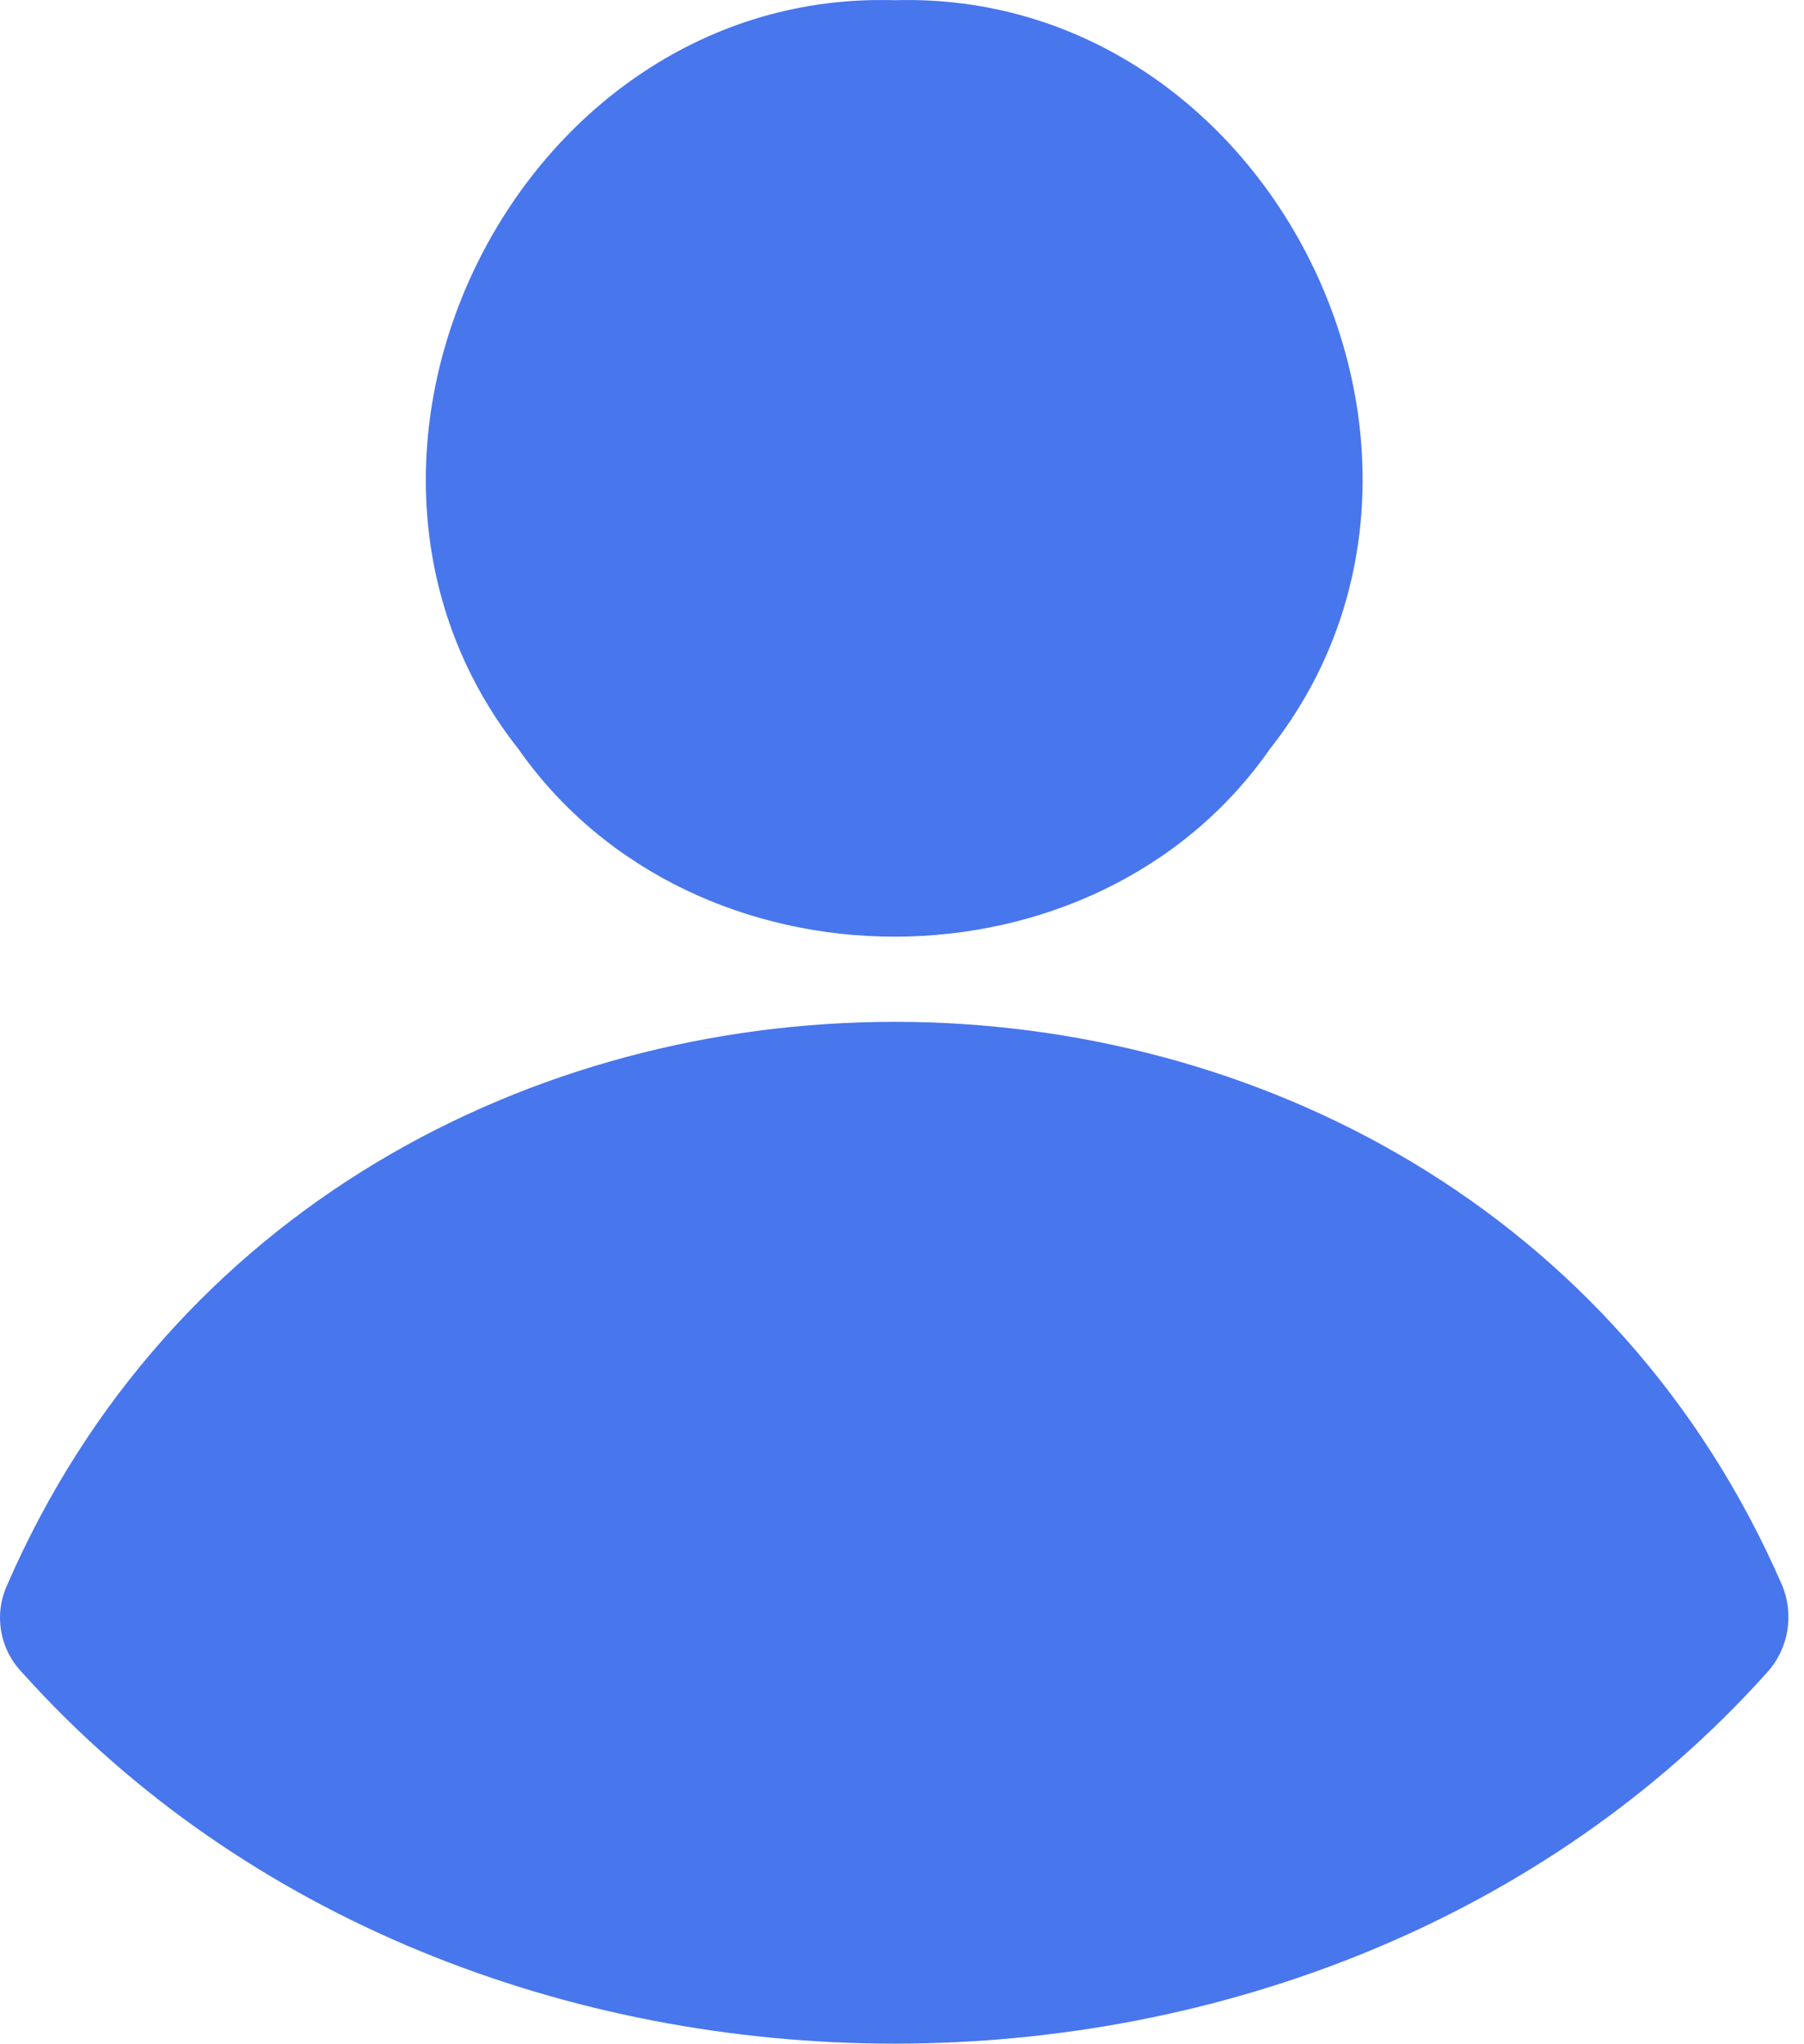
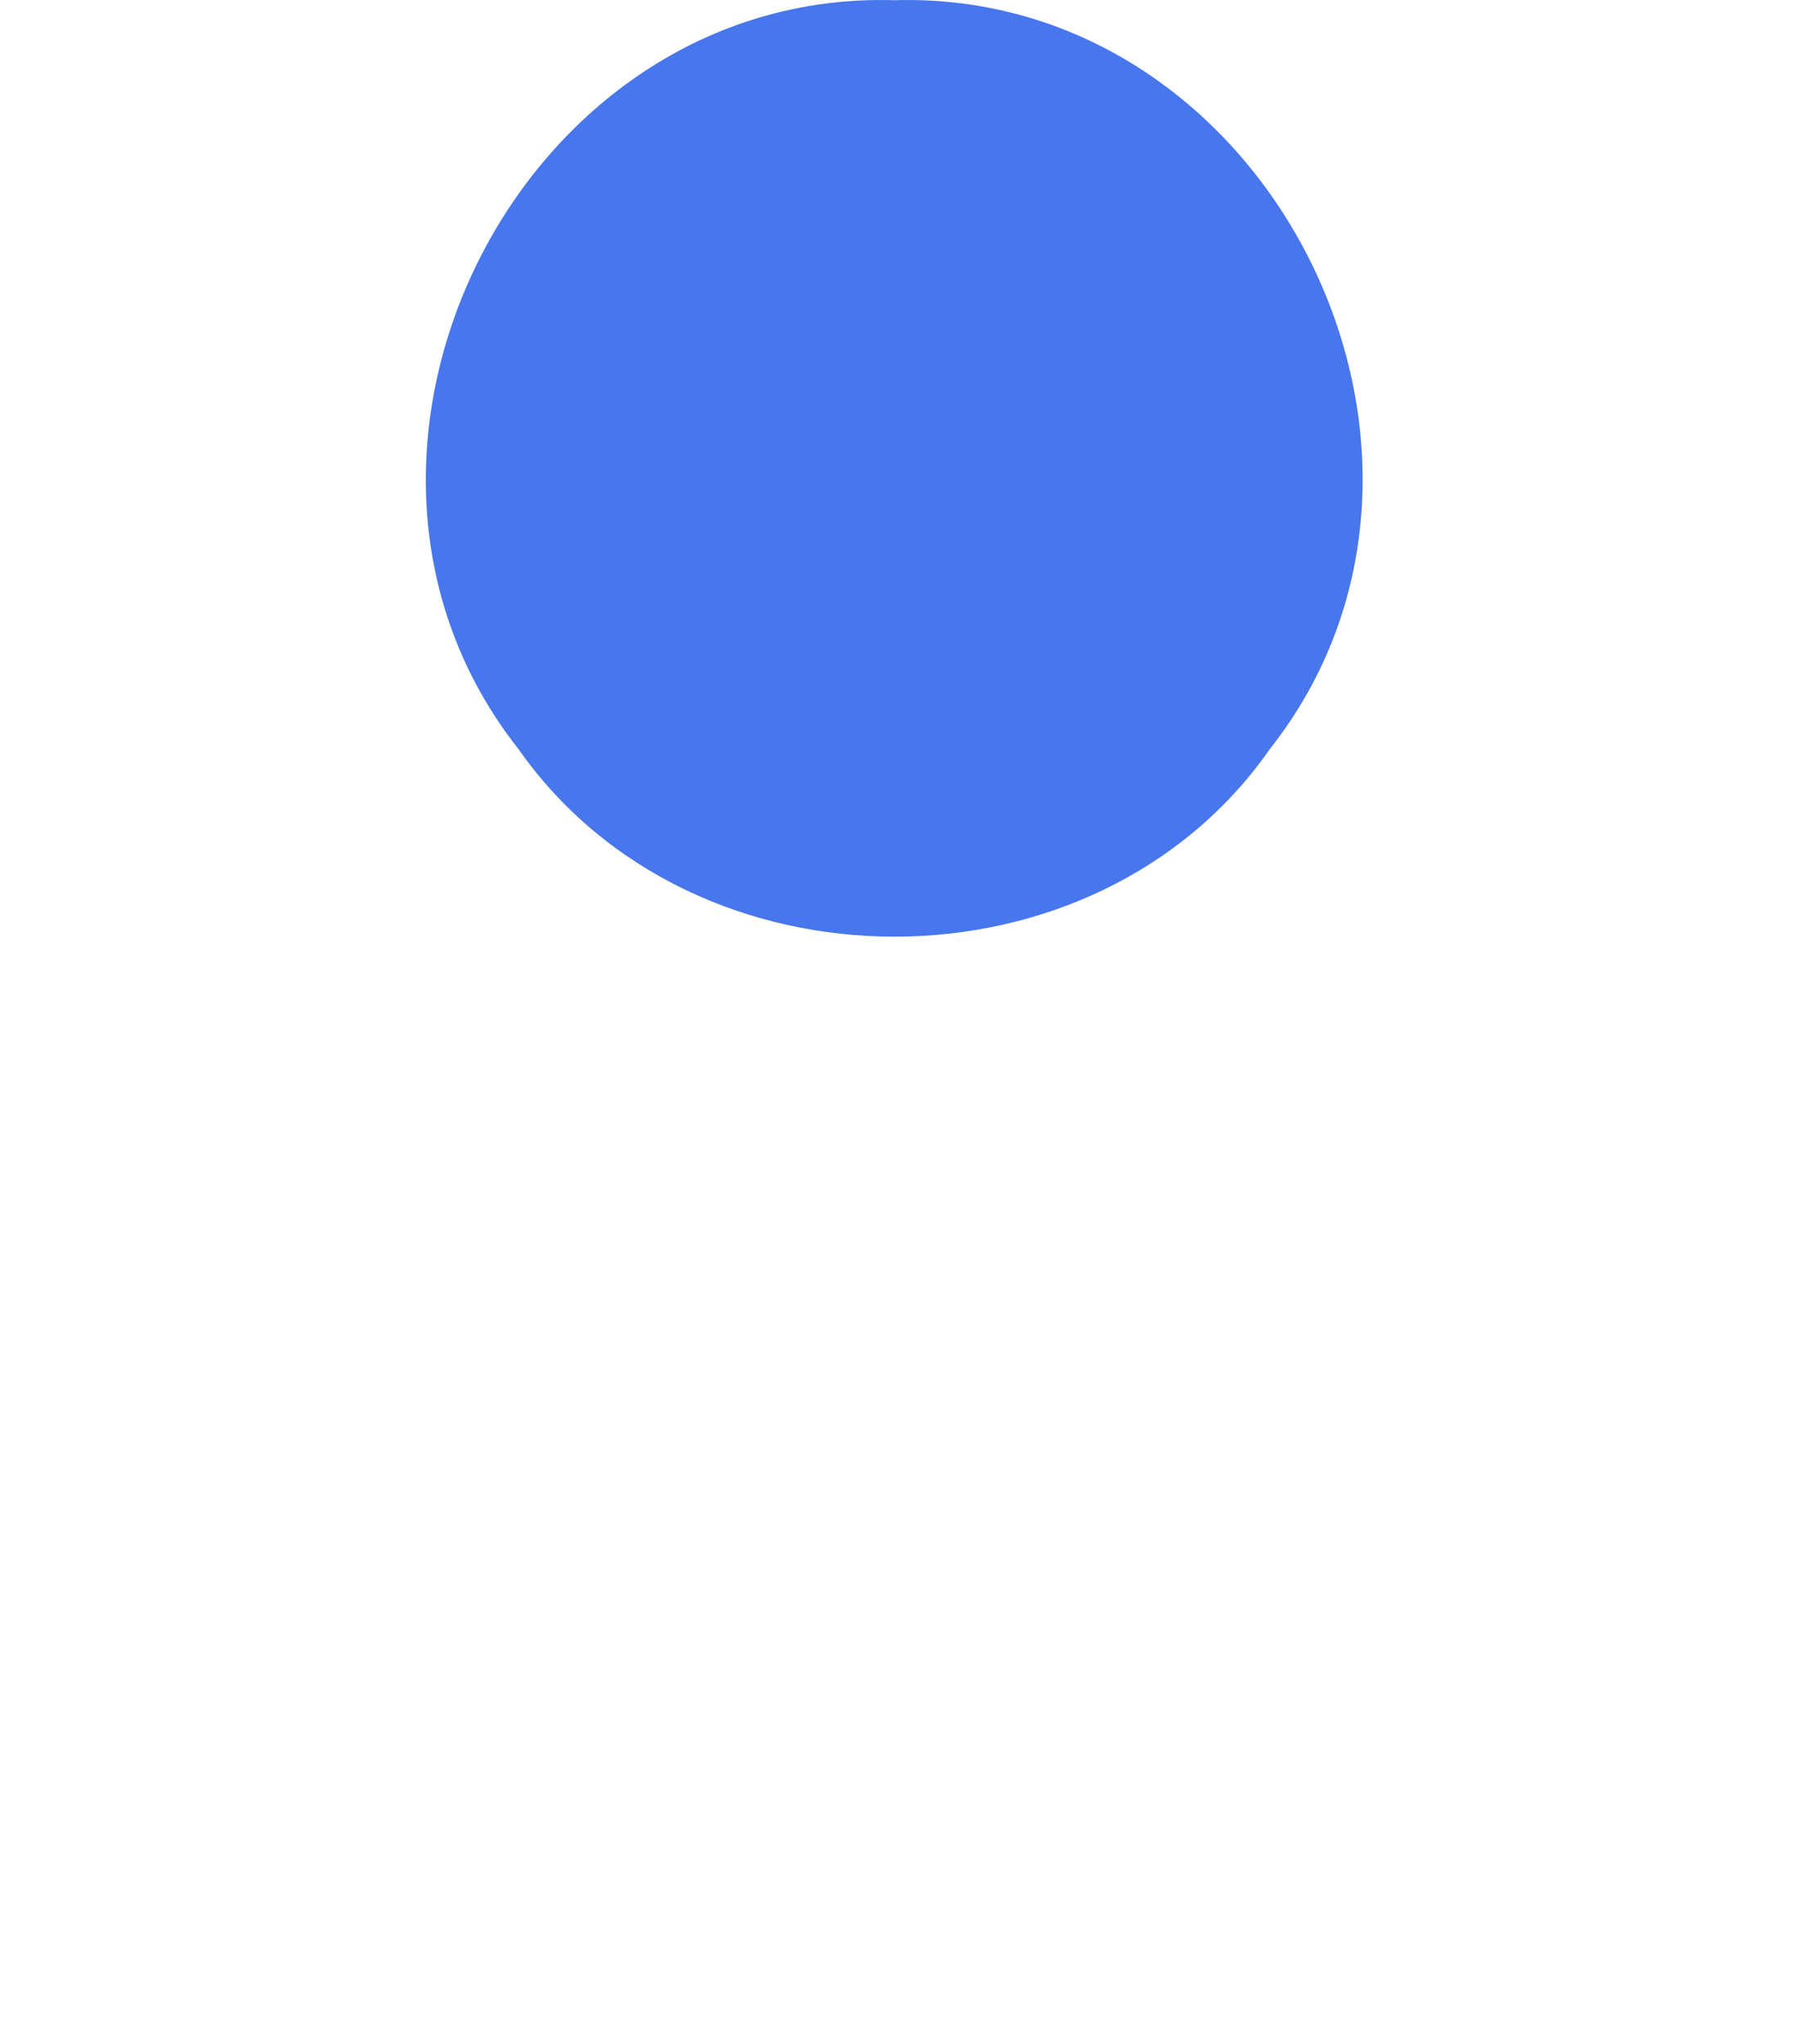
<svg xmlns="http://www.w3.org/2000/svg" width="45" height="51" viewBox="0 0 45 51" fill="none">
-   <path d="M44.453 39.547C36.309 20.808 8.318 20.808 0.177 39.547C-0.154 40.277 -0.017 41.142 0.562 41.737C11.631 54.068 32.997 54.068 44.068 41.737C44.619 41.142 44.759 40.277 44.453 39.547Z" fill="#4876EC" />
  <path d="M22.302 0.005C12.953 -0.271 7.152 11.354 12.927 18.68C17.299 24.931 27.335 24.931 31.681 18.68C37.455 11.354 31.681 -0.271 22.305 0.005H22.302Z" fill="#4876EC" />
</svg>